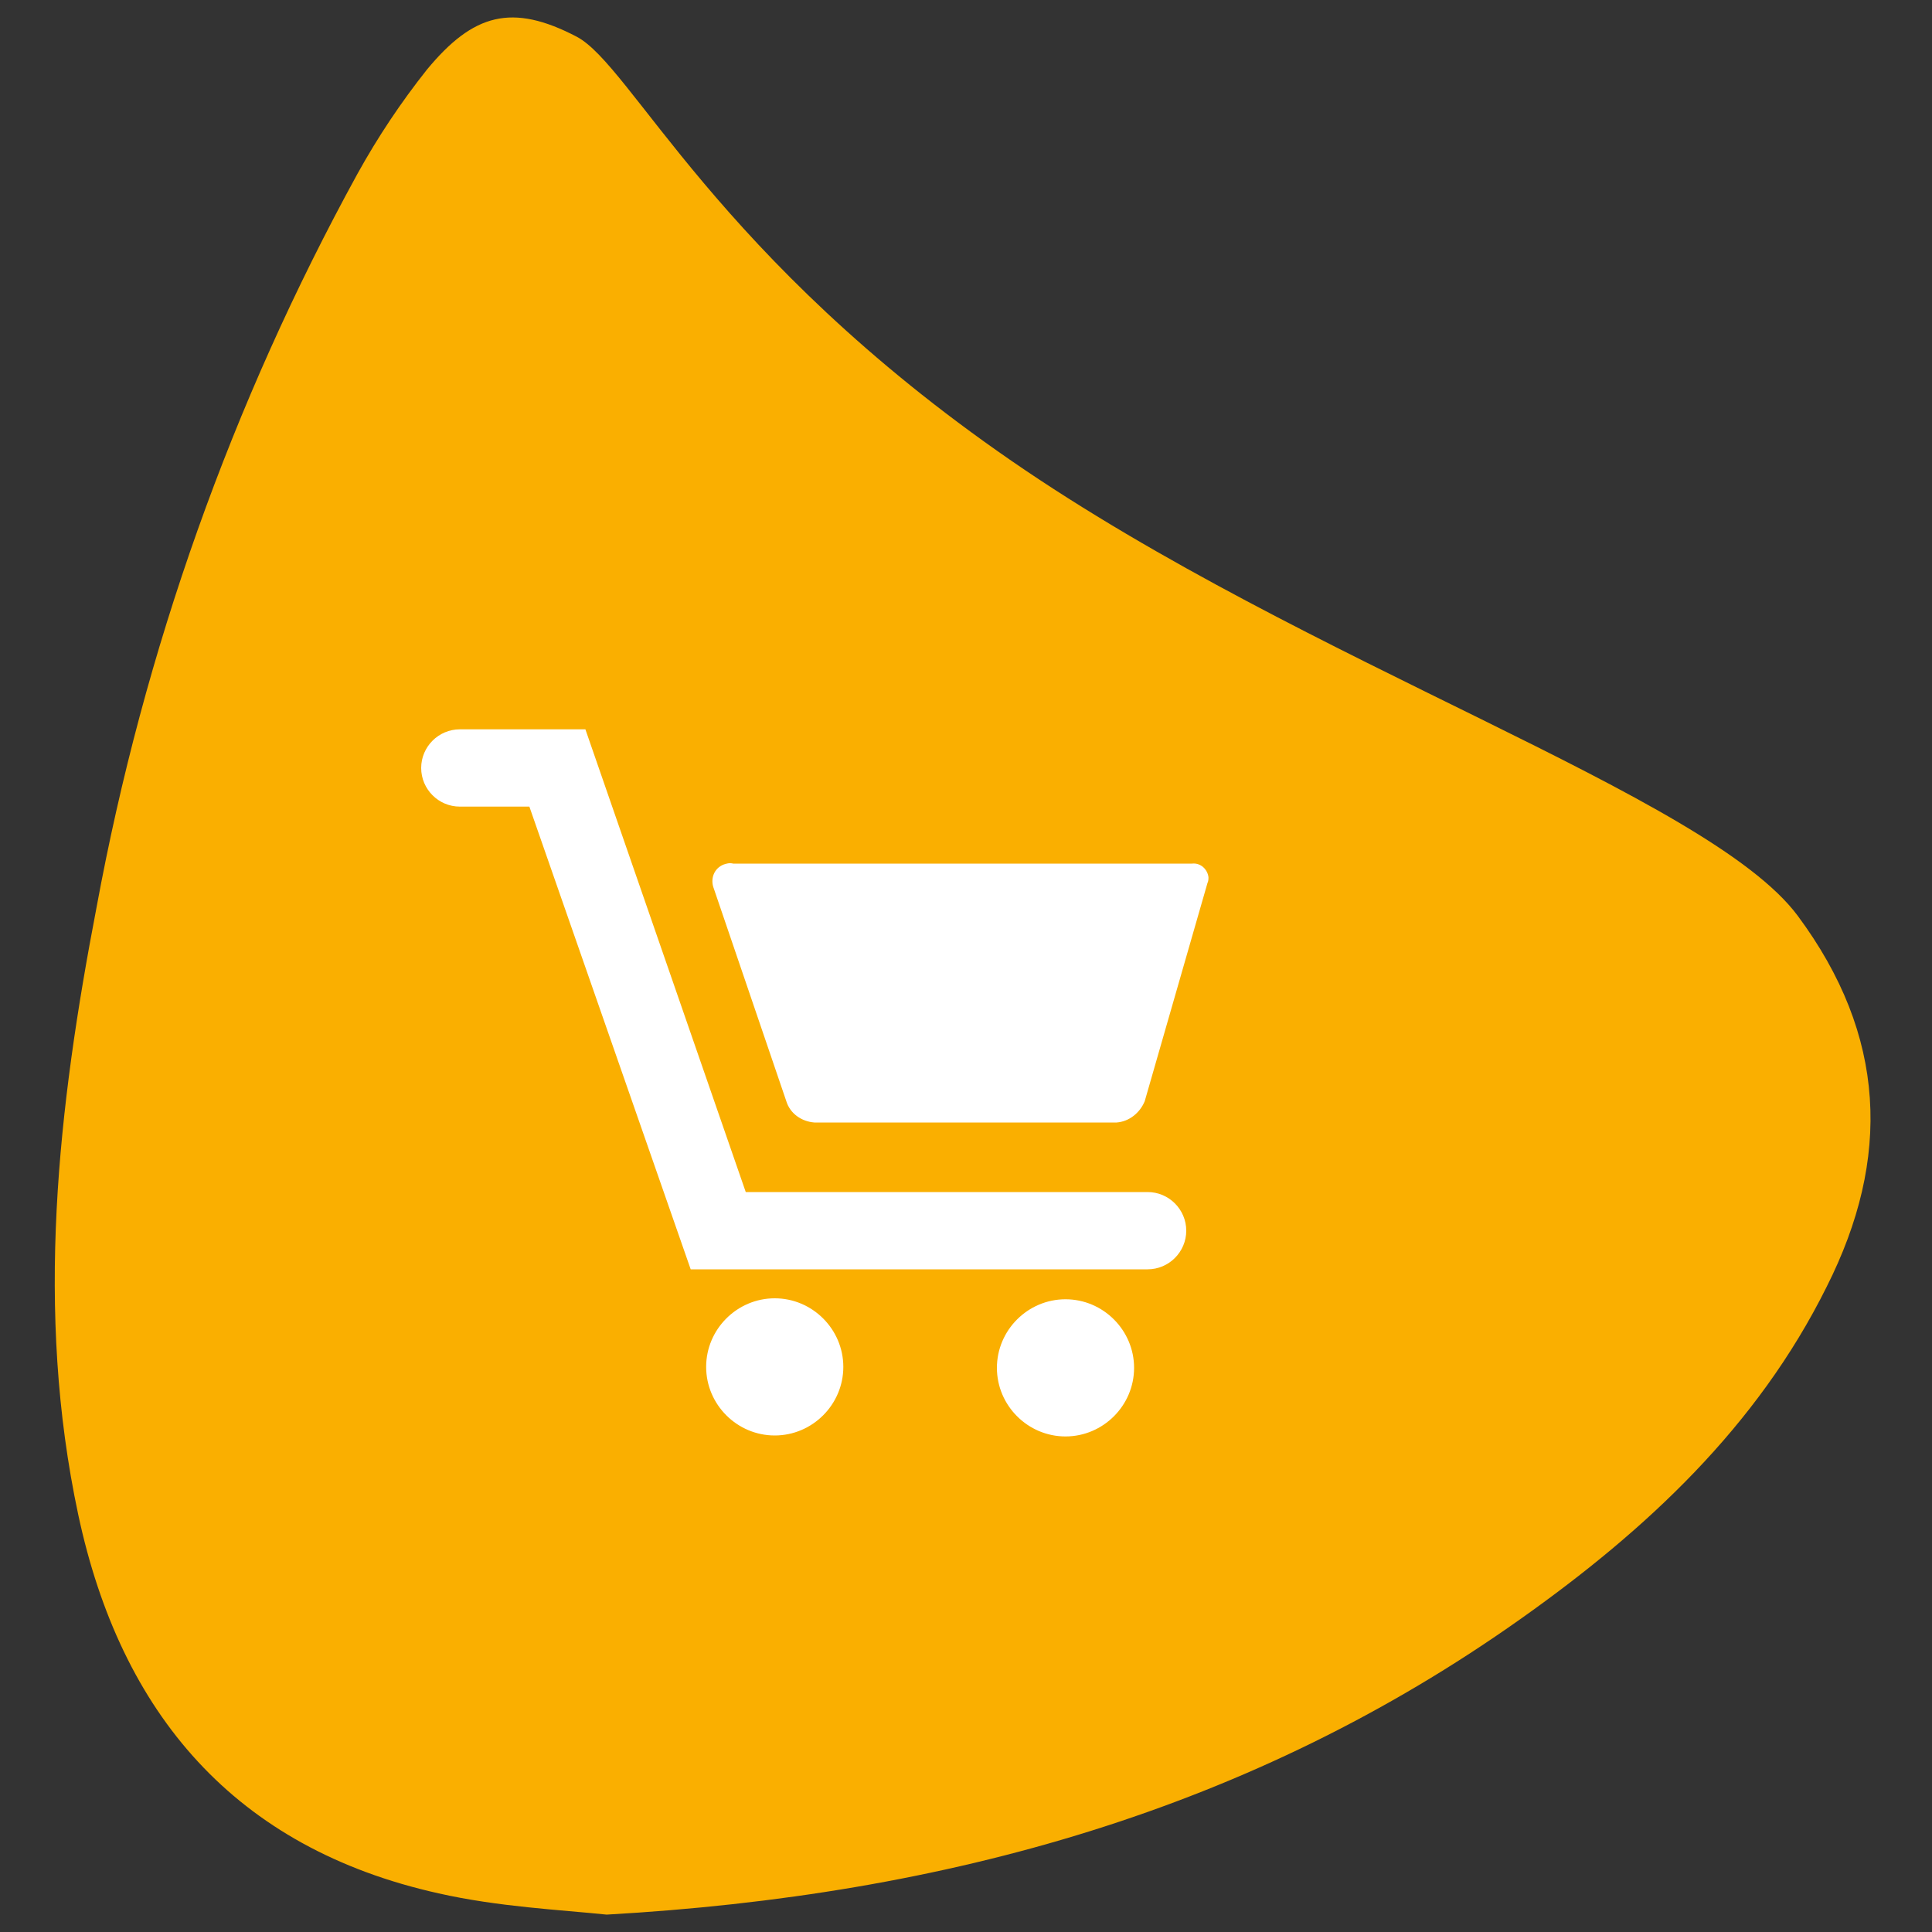
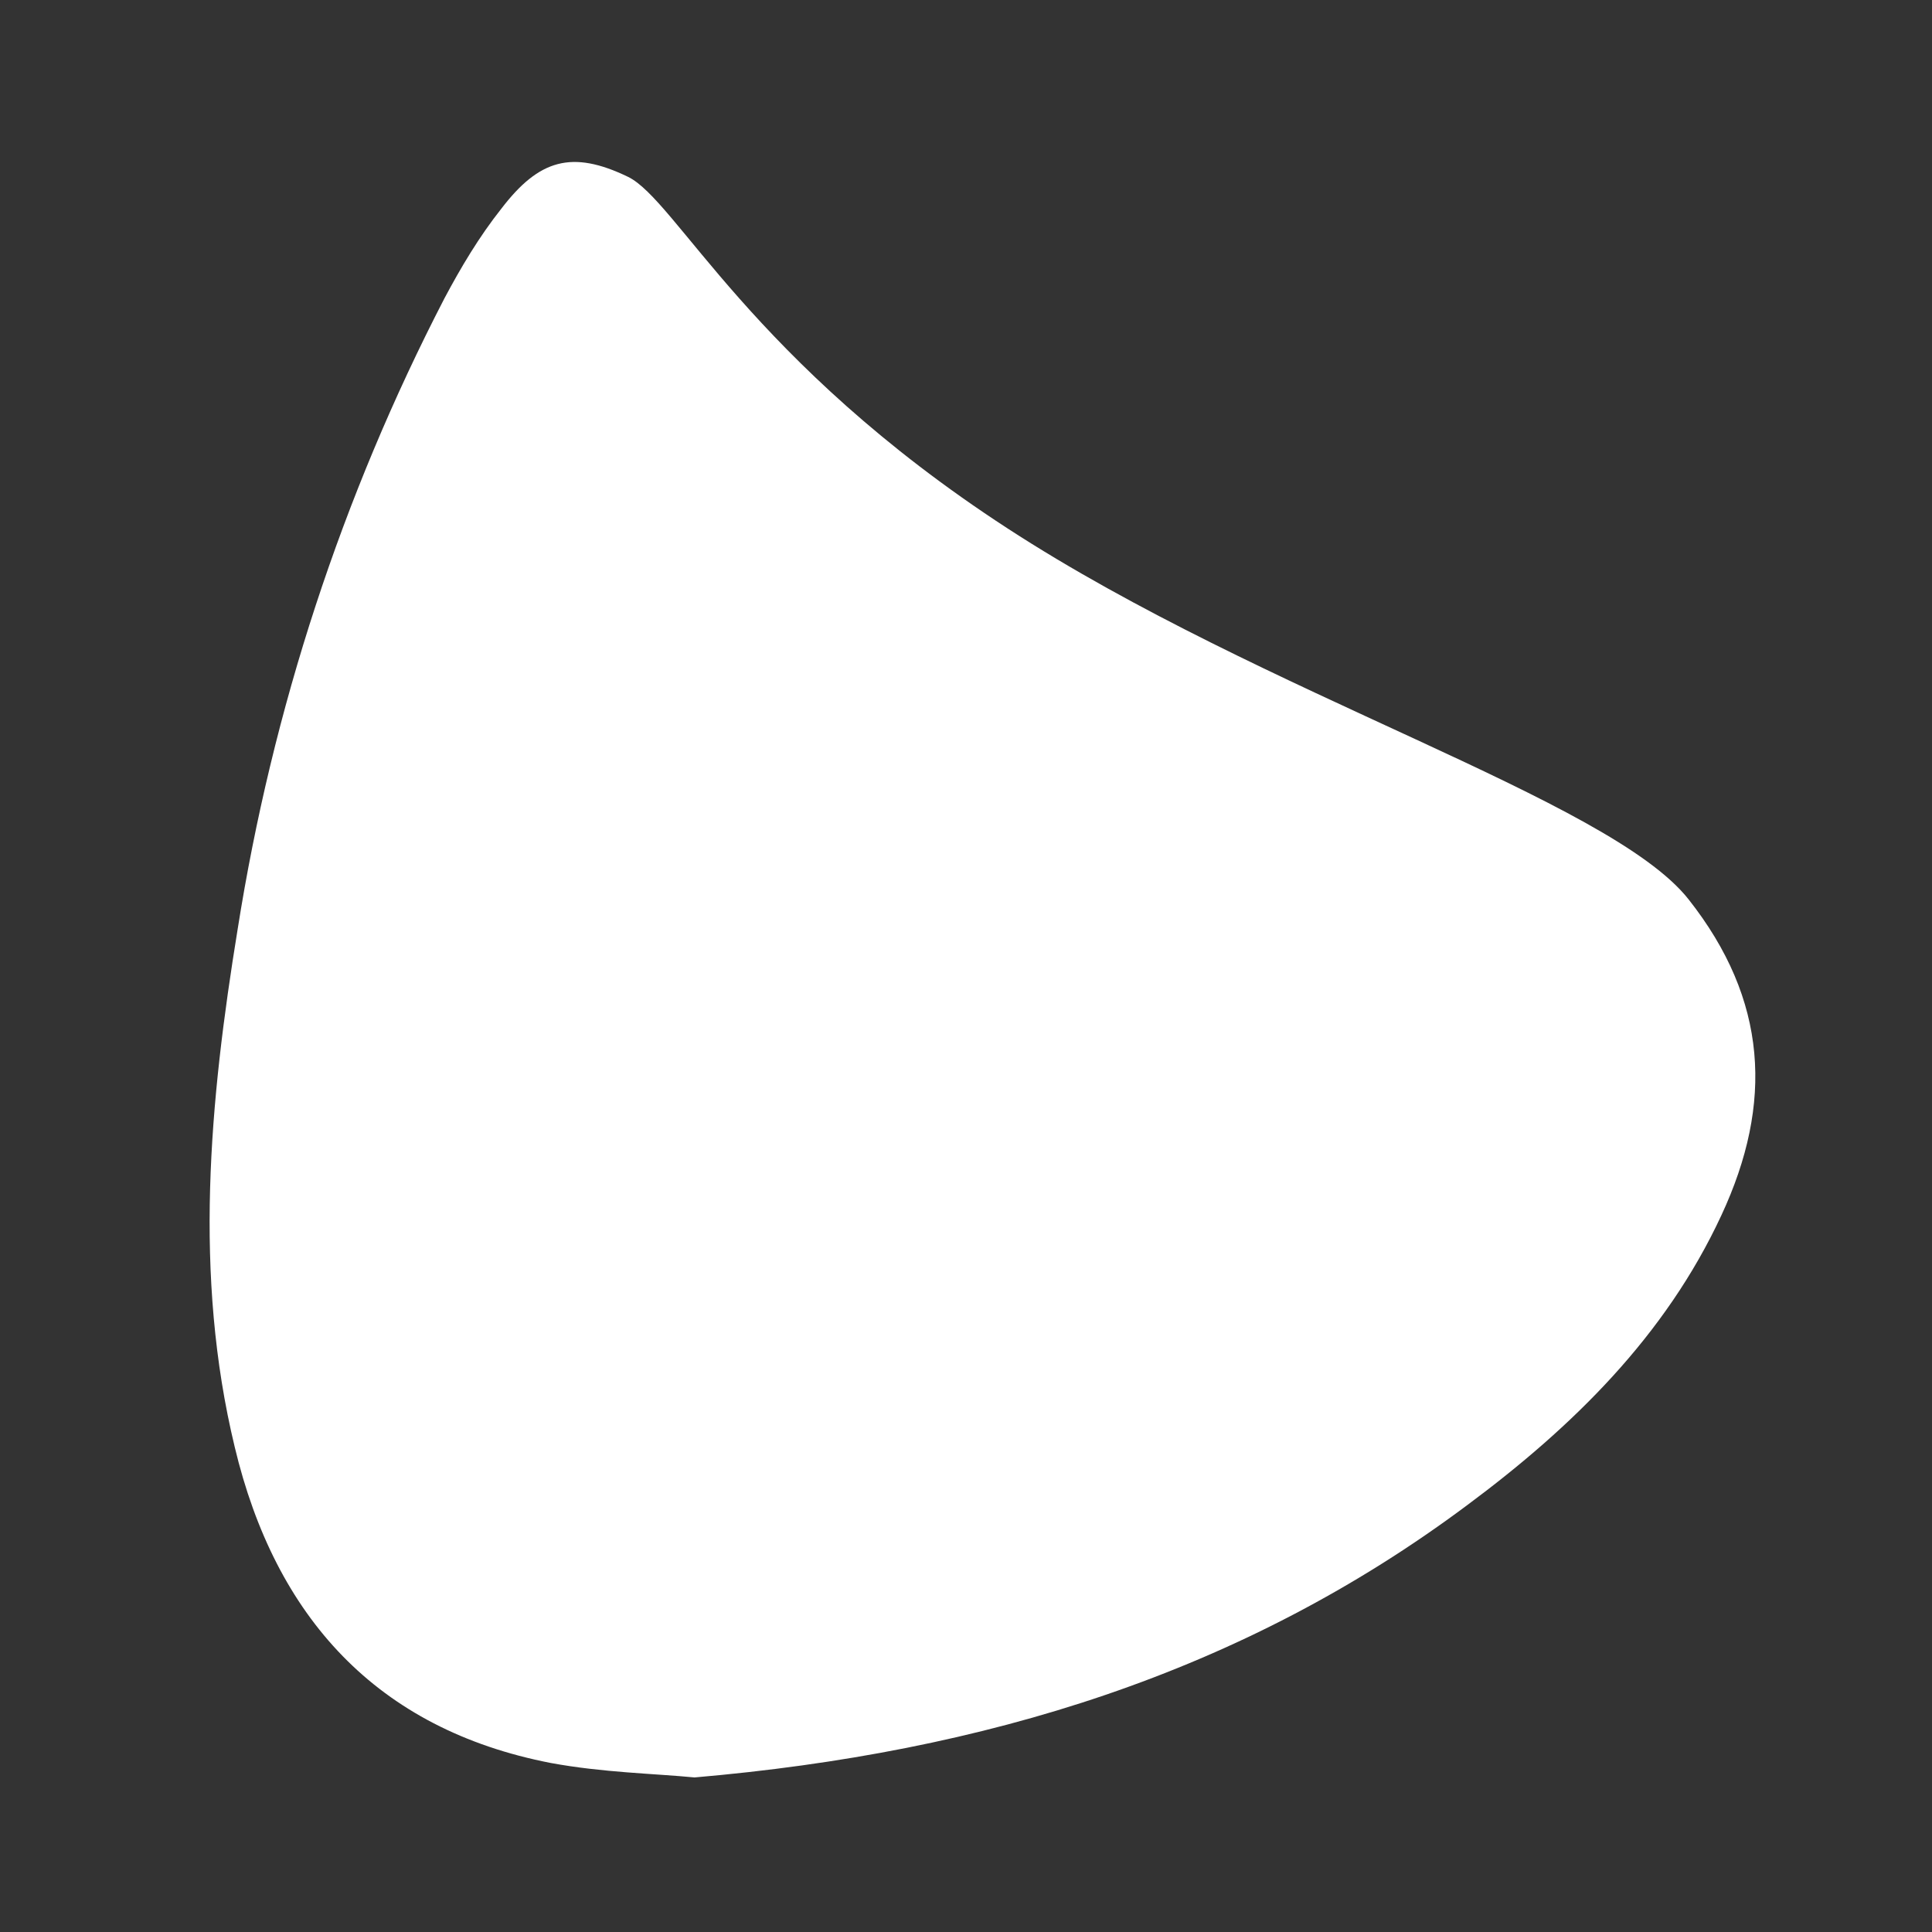
<svg xmlns="http://www.w3.org/2000/svg" version="1.1" id="Calque_1" x="0px" y="0px" viewBox="0 0 200 200" style="enable-background:new 0 0 200 200;" xml:space="preserve">
  <rect x="0" y="0" width="200" height="200" fill="#333333" stroke="none" />
  <style type="text/css">
	.st0{fill:#FFFFFF;}
	.st1{fill:#FAAF00;}
</style>
  <path class="st0" d="M51.9,21.6c-2.3,2.9-4.2,6.1-5.9,9.3C35.4,51.4,28.2,73.4,24.6,96.2c-2.9,17.8-4.6,35.8-0.3,53.6  C28.5,167.4,39,179,57,182.5c5.4,1,10.8,1.1,14.9,1.5c30.1-2.6,56.7-10.8,80-28.2c10.9-8.1,20.5-17.5,26.3-30  c5.4-11.6,4.8-22.3-3.4-32.7s-43.9-21.1-70.5-38.4S70,20.7,65,18.3C59.2,15.5,55.8,16.5,51.9,21.6z" />
-   <path class="st1" d="M186.1,94.8c-9.3-12.5-50.8-26-81.4-47.1S65.4,6.8,59.7,3.8C53,0.3,49,1.4,44.2,7.2c-2.7,3.4-5.1,7-7.2,10.8  C24,41.7,14.9,67.3,10,93.9c-4,20.8-6.4,41.8-1.9,62.9c4.4,20.6,16.2,34.5,37.3,39.2c6.2,1.4,12.6,1.7,17.4,2.2  c35.3-2,66.8-10.9,94.6-30.6c13-9.2,24.5-19.9,31.7-34.4C195.8,119.9,195.3,107.2,186.1,94.8z M80.2,148.6c-3.9,0-7.1-3.2-7.1-7.1  c0-3.9,3.2-7.1,7.1-7.1s7.1,3.2,7.1,7.1l0,0C87.3,145.4,84.1,148.6,80.2,148.6z M110.3,148.7c-3.9,0-7.1-3.2-7.1-7.1  c0-3.9,3.2-7.1,7.1-7.1s7.1,3.2,7.1,7.1l0,0C117.4,145.5,114.2,148.7,110.3,148.7L110.3,148.7z M118.8,131.4H71.5L54.8,83.5h-7.2  c-2.2,0-4-1.8-4-4s1.8-4,4-4h13l16.6,47.9h41.6c2.2,0,4,1.8,4,4C122.8,129.6,121,131.4,118.8,131.4L118.8,131.4z M125,91.4  l-6.5,22.6c-0.5,1.2-1.6,2.1-2.9,2.2H84.3c-1.3-0.1-2.5-0.9-2.9-2.2l-7.5-22c-0.4-1,0-2.1,1-2.5c0.3-0.1,0.6-0.2,1-0.1h47.5  c0.9-0.1,1.6,0.6,1.7,1.4C125.1,91,125.1,91.2,125,91.4L125,91.4z" />
</svg>